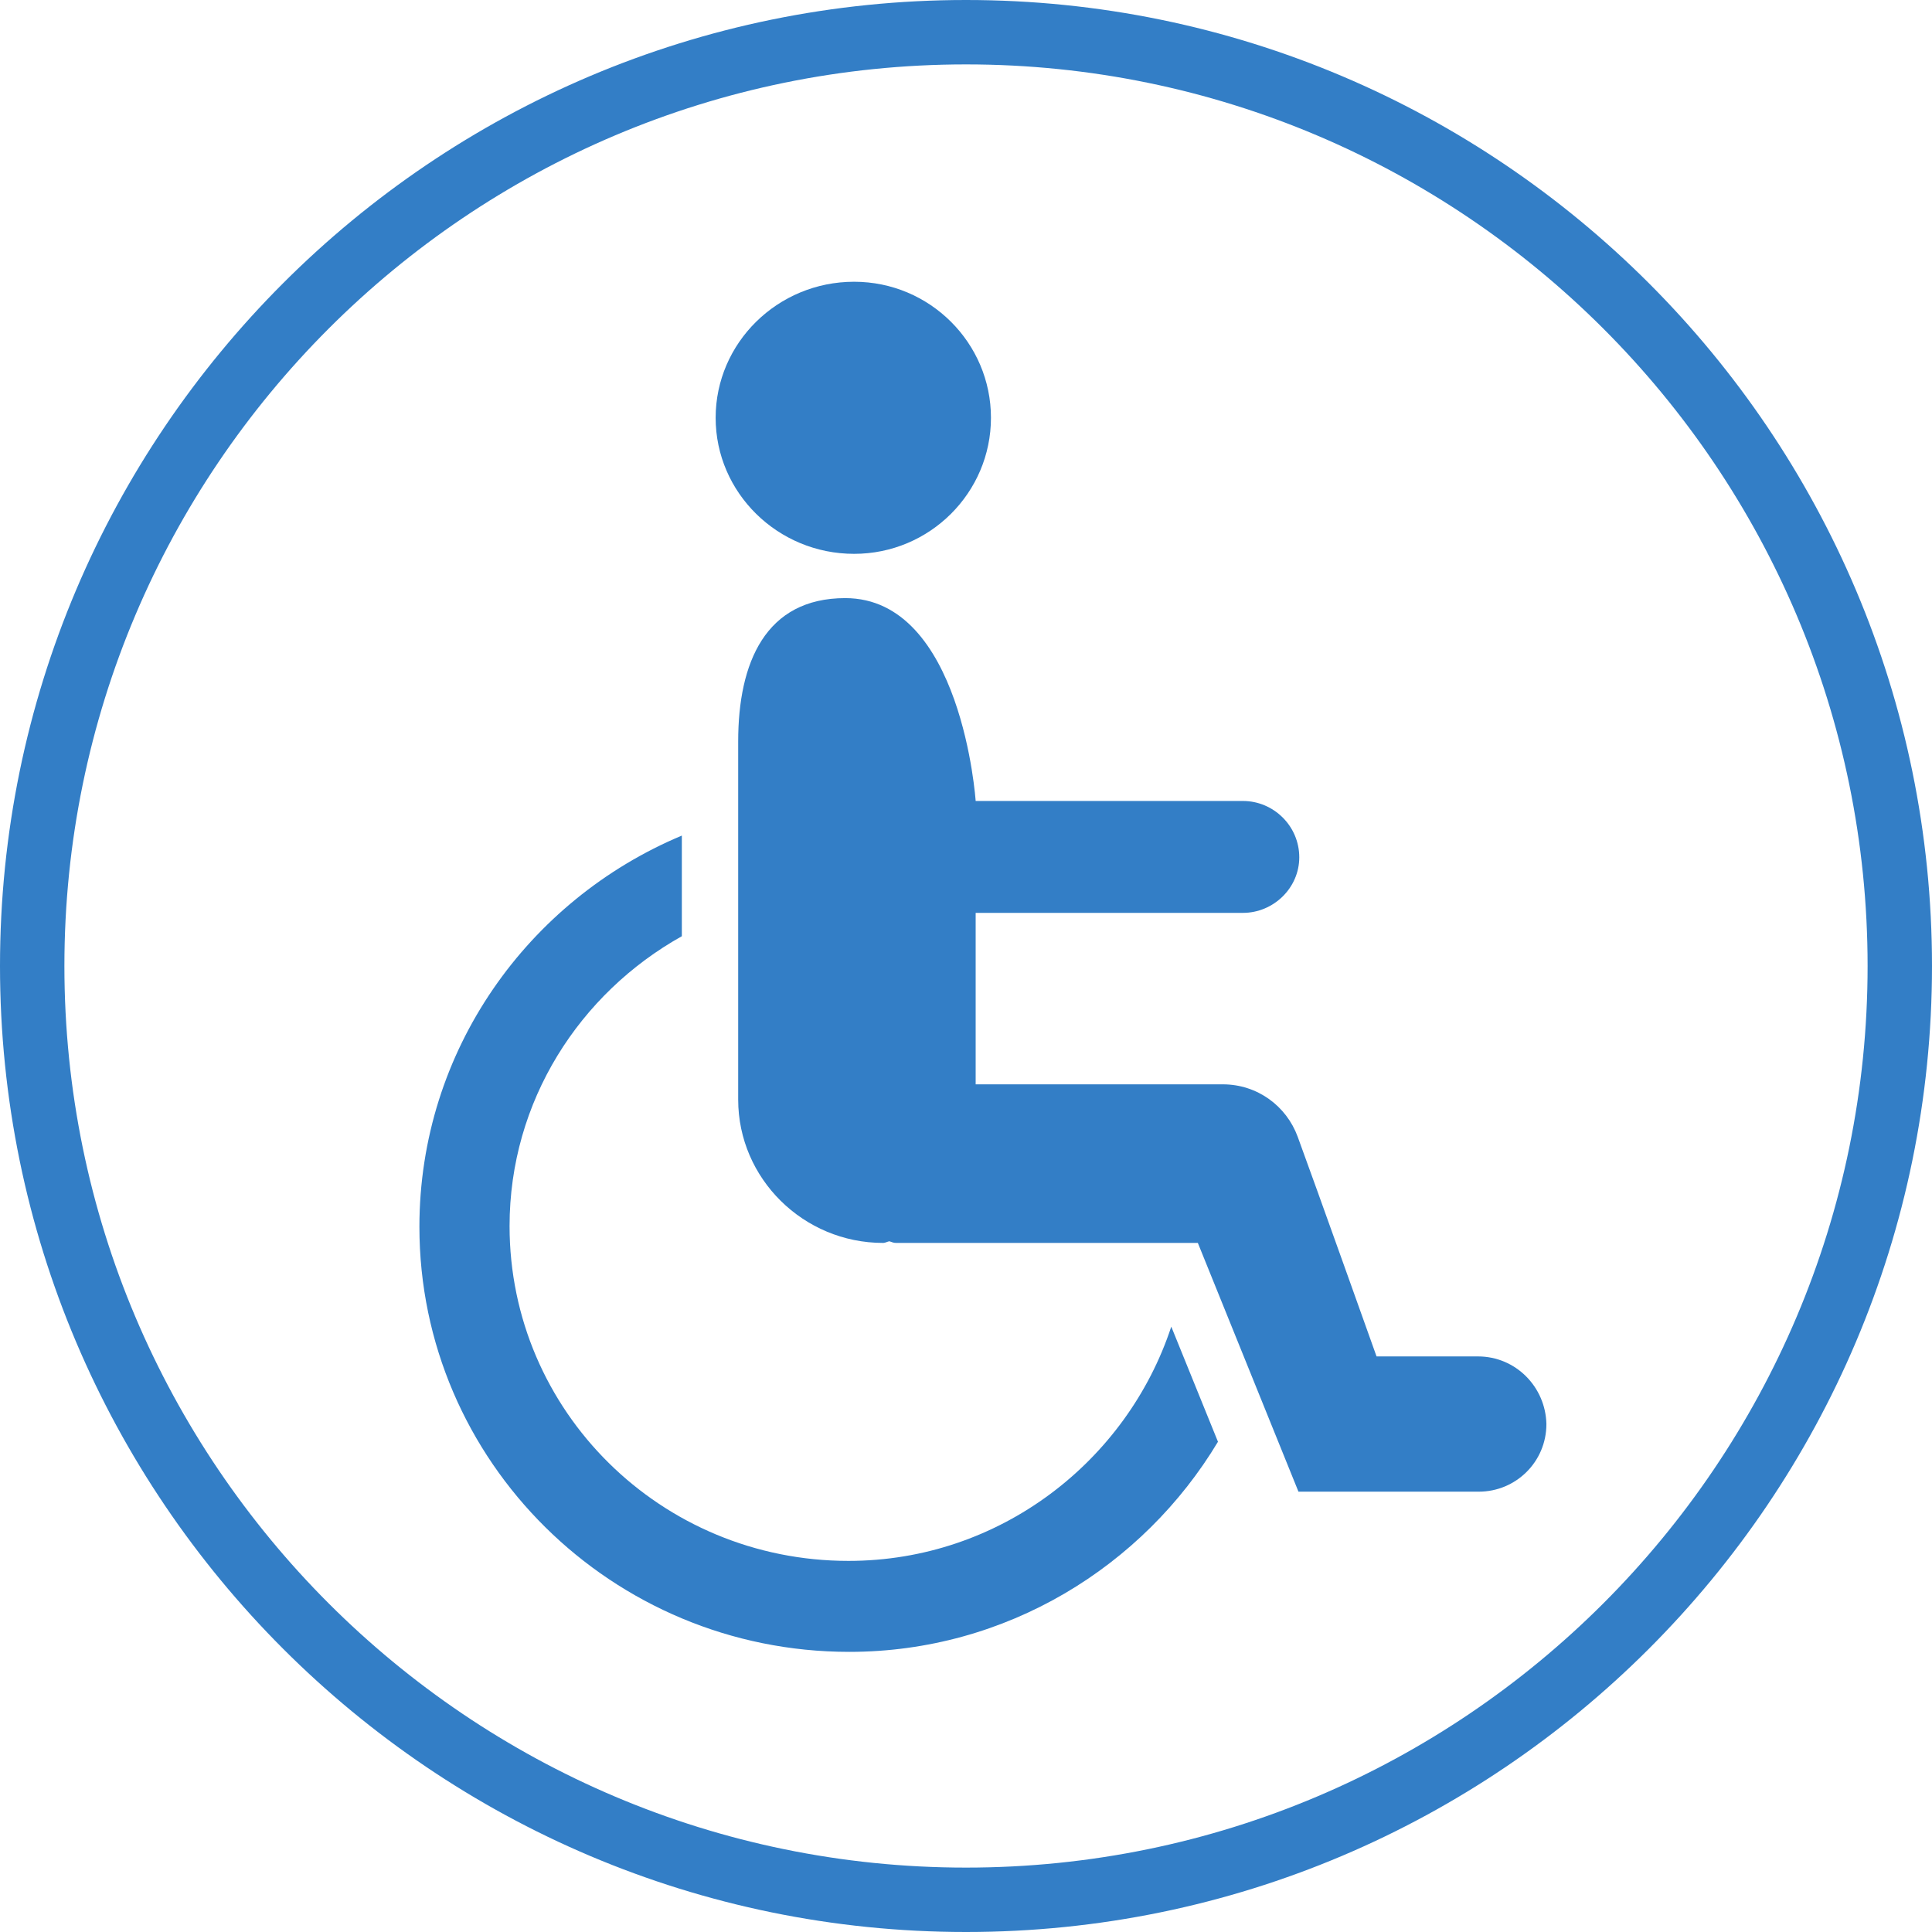
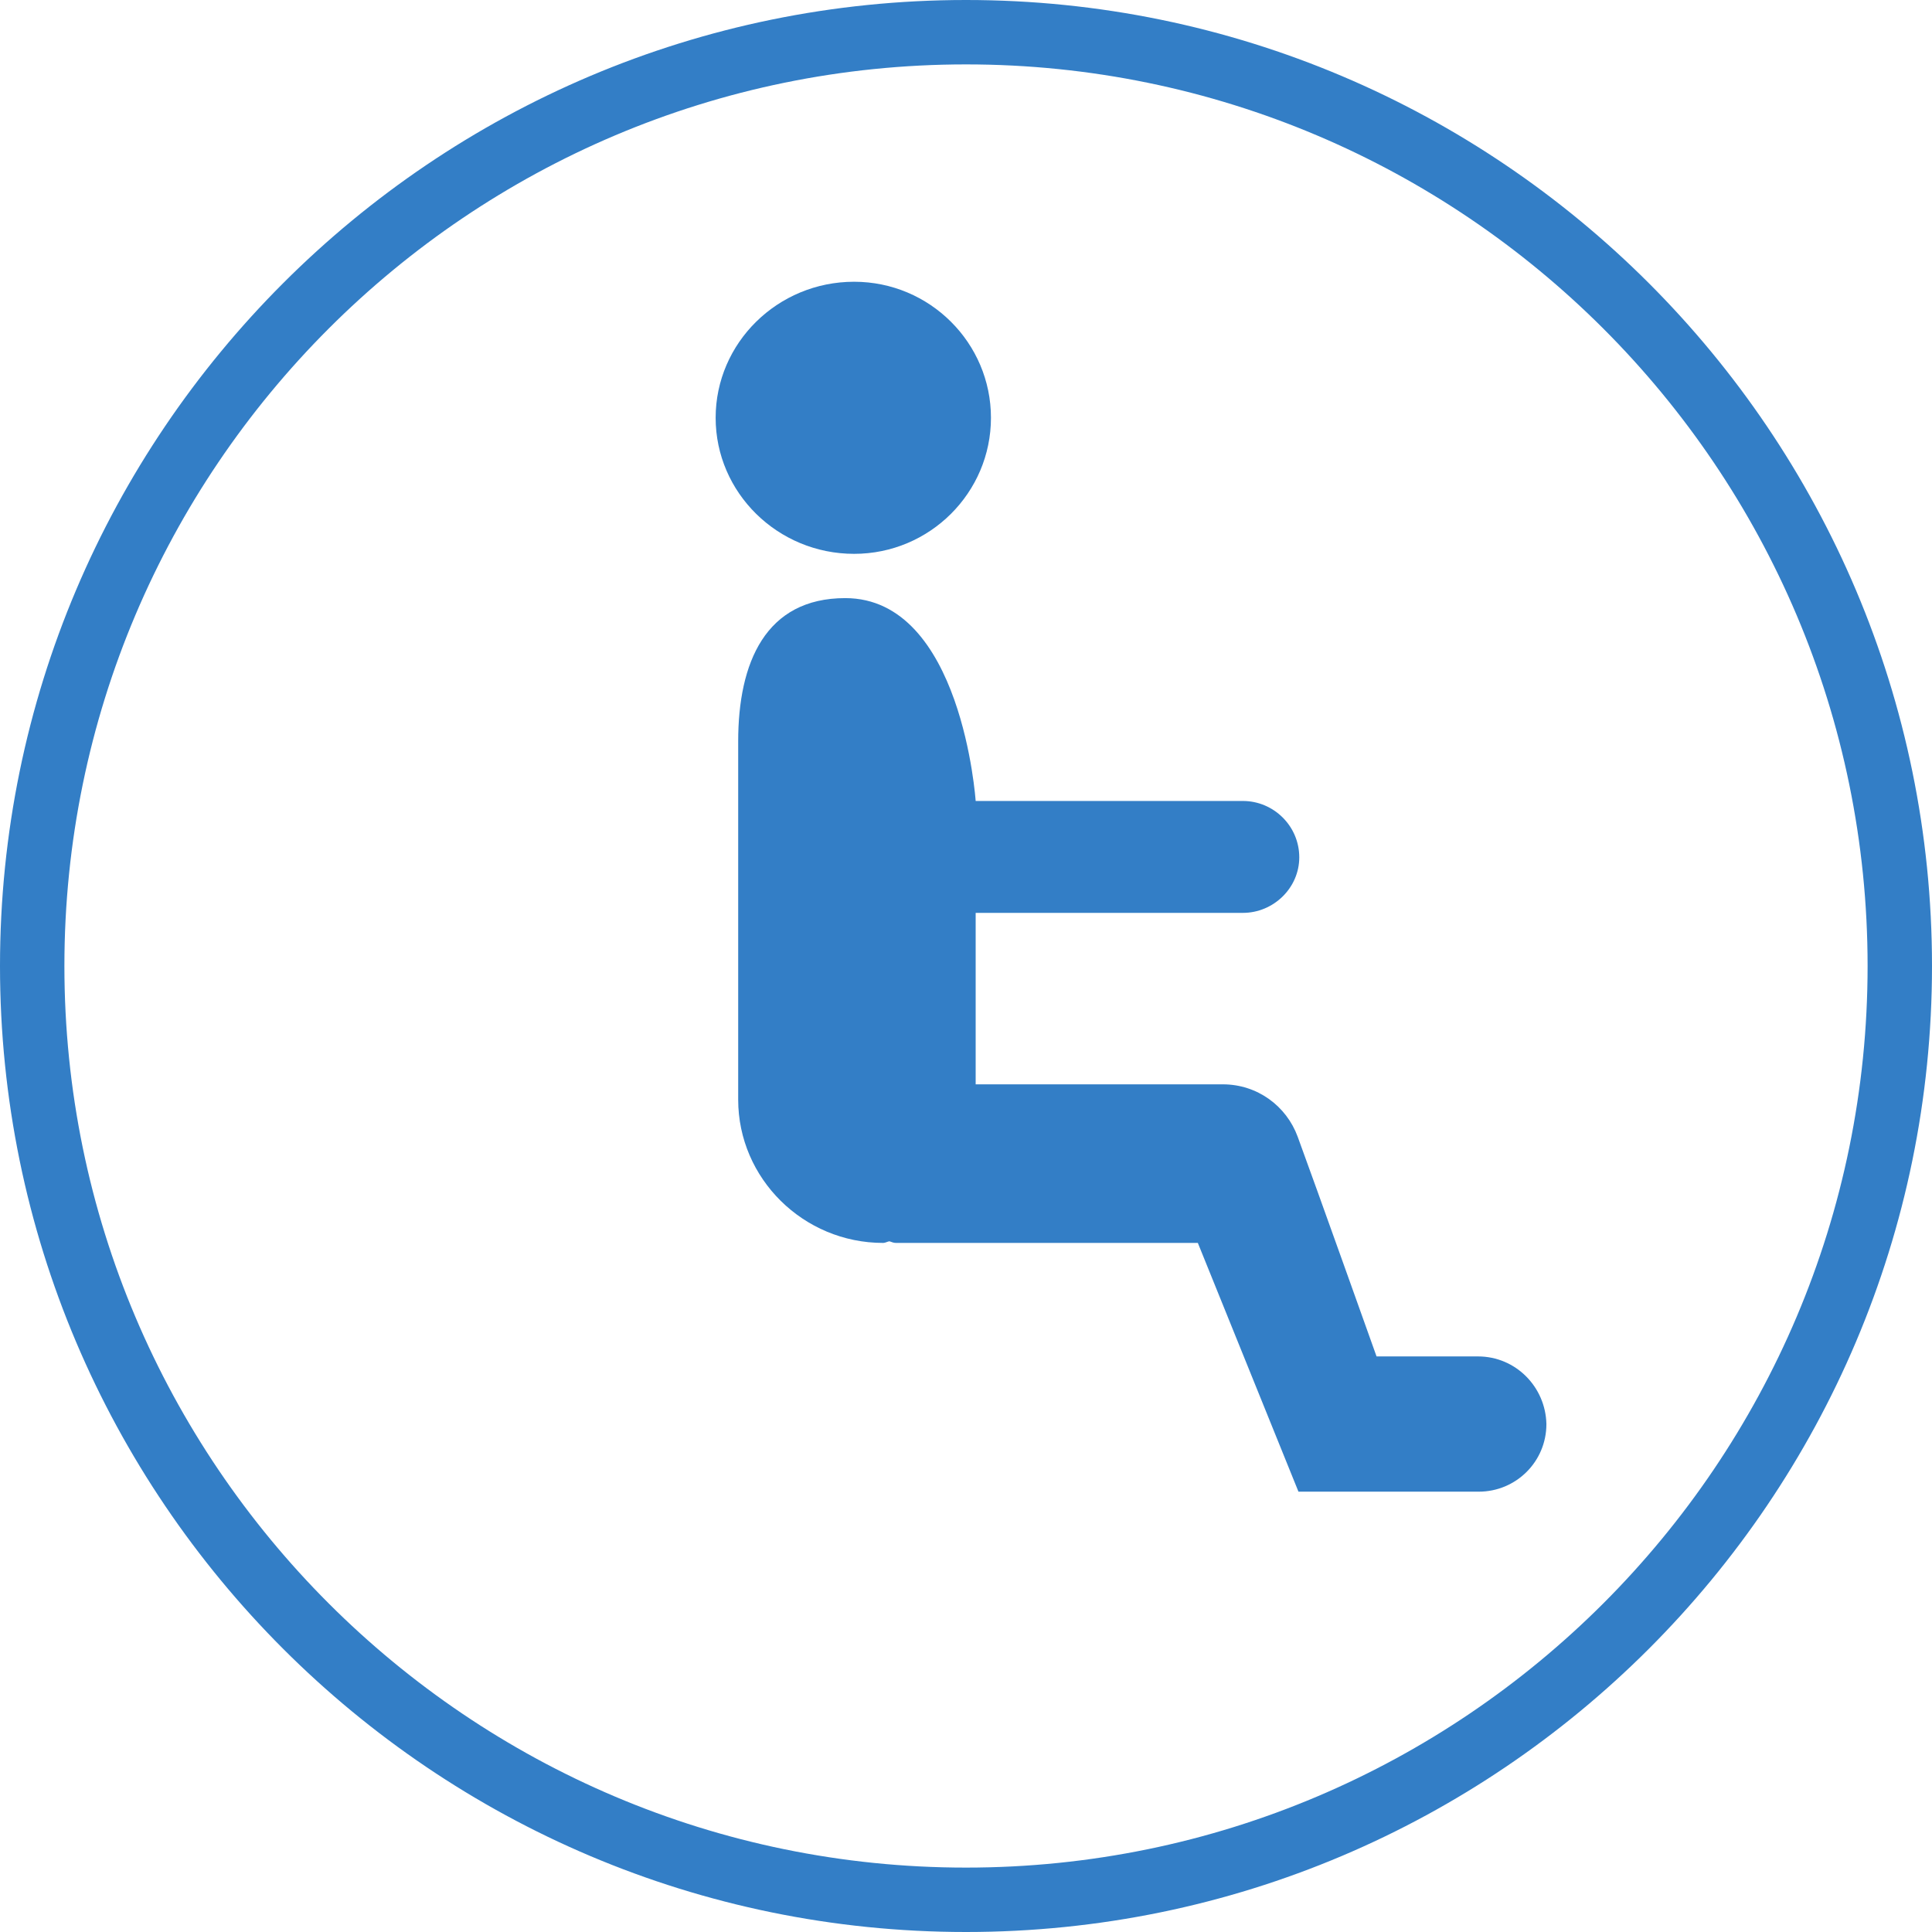
<svg xmlns="http://www.w3.org/2000/svg" version="1.1" id="圖層_1" x="0px" y="0px" viewBox="0 0 240 240" style="enable-background:new 0 0 240 240;" xml:space="preserve" width="30" height="30">
  <style type="text/css">
	.st0{fill:#337EC6;}
</style>
  <path class="st0" d="M120,240C53.8,240,0,186.2,0,120S53.8,0,120,0s120,53.8,120,120S186.2,240,120,240z M120,8C58.2,8,8,58.2,8,120  s50.2,112,112,112s112-50.2,112-112S181.8,8,120,8z" />
  <g>
    <path class="st0" d="M123.1,51.9c0,9.3-7.6,16.9-17,16.9c-9.5,0-17.2-7.6-17.2-16.9S96.6,35,106.1,35   C115.5,35,123.1,42.6,123.1,51.9L123.1,51.9z" />
-     <path class="st0" d="M105.4,193.9c-23.3,0-42.1-18.6-42.1-41.6c0-15.5,8.7-28.9,21.4-36v-12.5c-19.1,8-32.6,26.7-32.6,48.6   c0,29.1,23.9,52.8,53.4,52.8c19.5,0,36.5-10.6,45.8-26.1l-5.8-14.3C140,181.5,124.2,193.9,105.4,193.9L105.4,193.9z" />
    <path class="st0" d="M183.6,168.5H171c0,0-7.7-21.6-9.8-27.3c-1.4-3.8-5-6.5-9.3-6.5h-30.7v-21.3h33.2c3.8,0,7-3.1,7-6.9   c0-3.9-3.2-7-7-7h-33.2c0,0-1.7-25.2-16.2-25.2c-9.9,0-13.3,8-13.3,17.8v44.5c0,9.8,8.1,17.8,18,17.8c0.3,0,0.6-0.2,0.8-0.2   c0.3,0.1,0.5,0.2,0.8,0.2h37.5l12.5,30.9h22.4c4.6,0,8.4-3.7,8.4-8.4C192,172.3,188.3,168.5,183.6,168.5L183.6,168.5z" />
  </g>
  <path class="st0" d="M185.2,167.3" />
</svg>